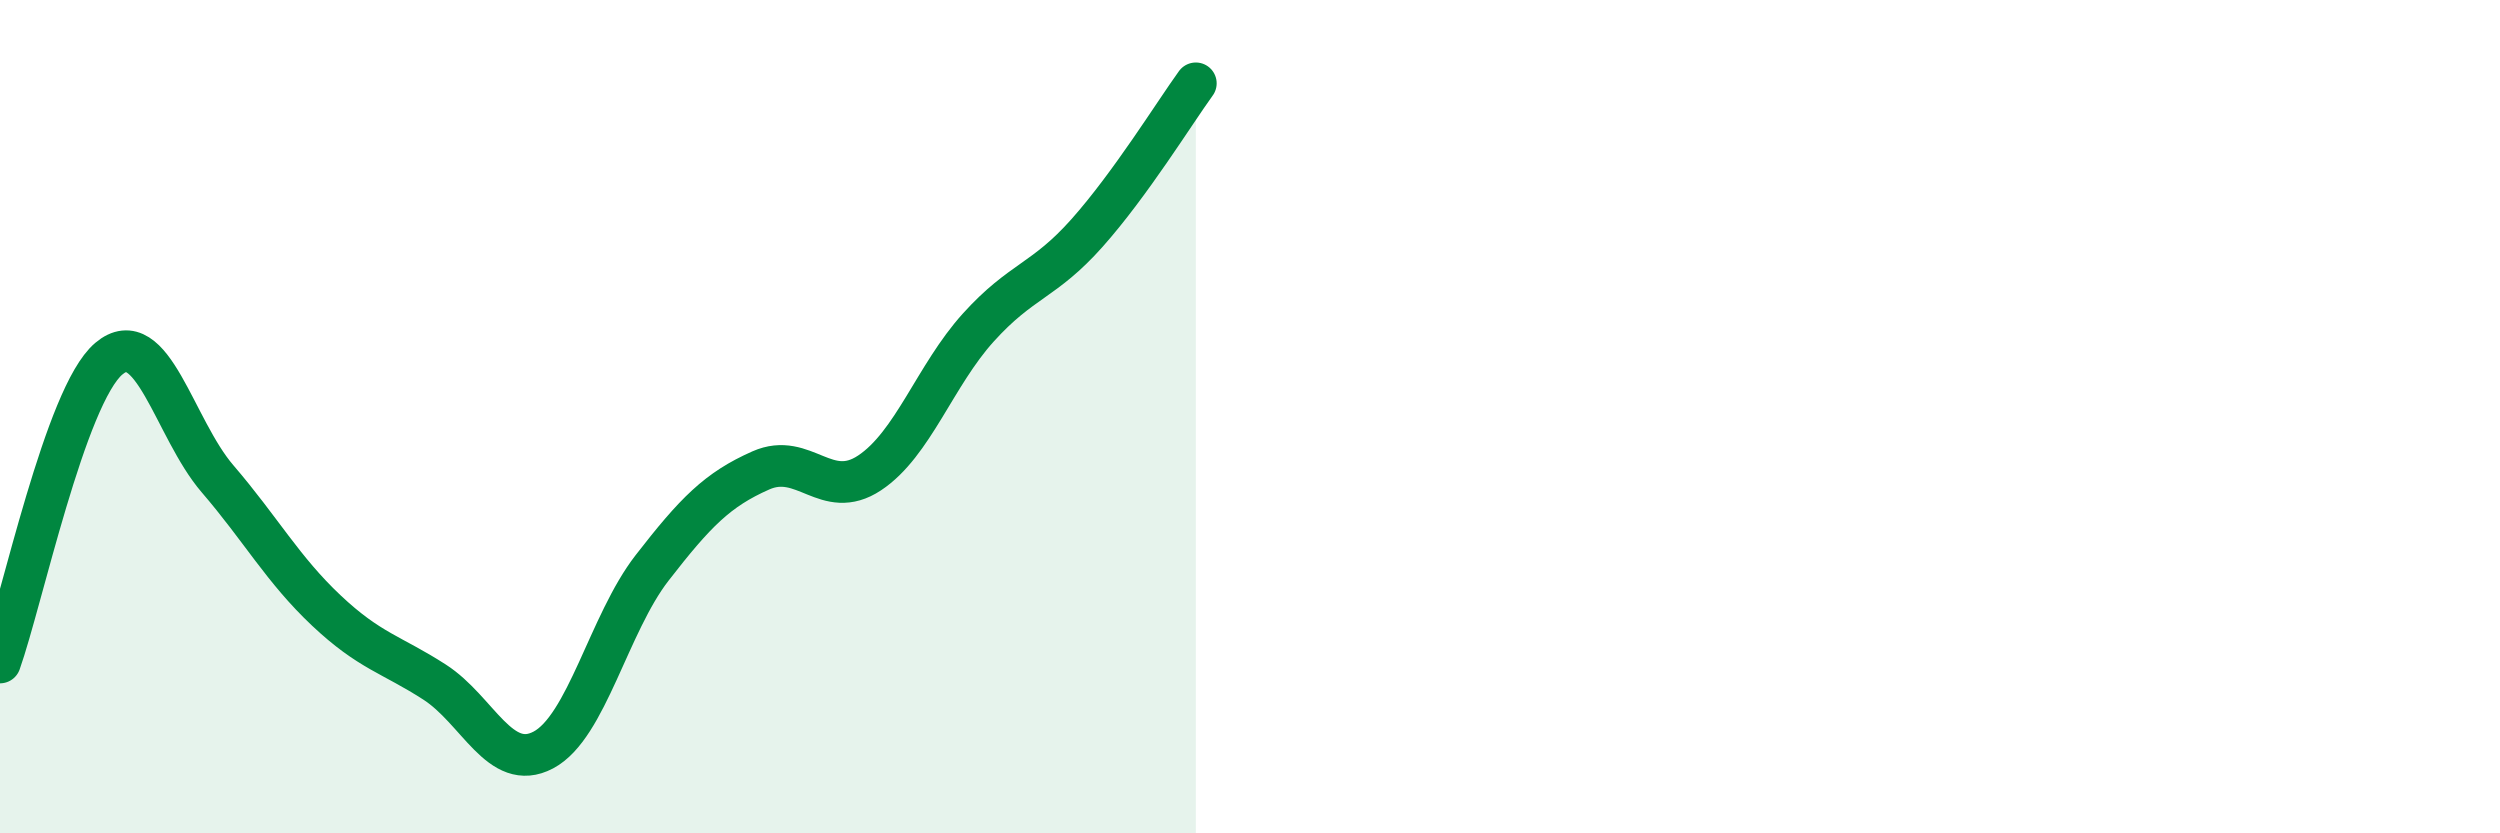
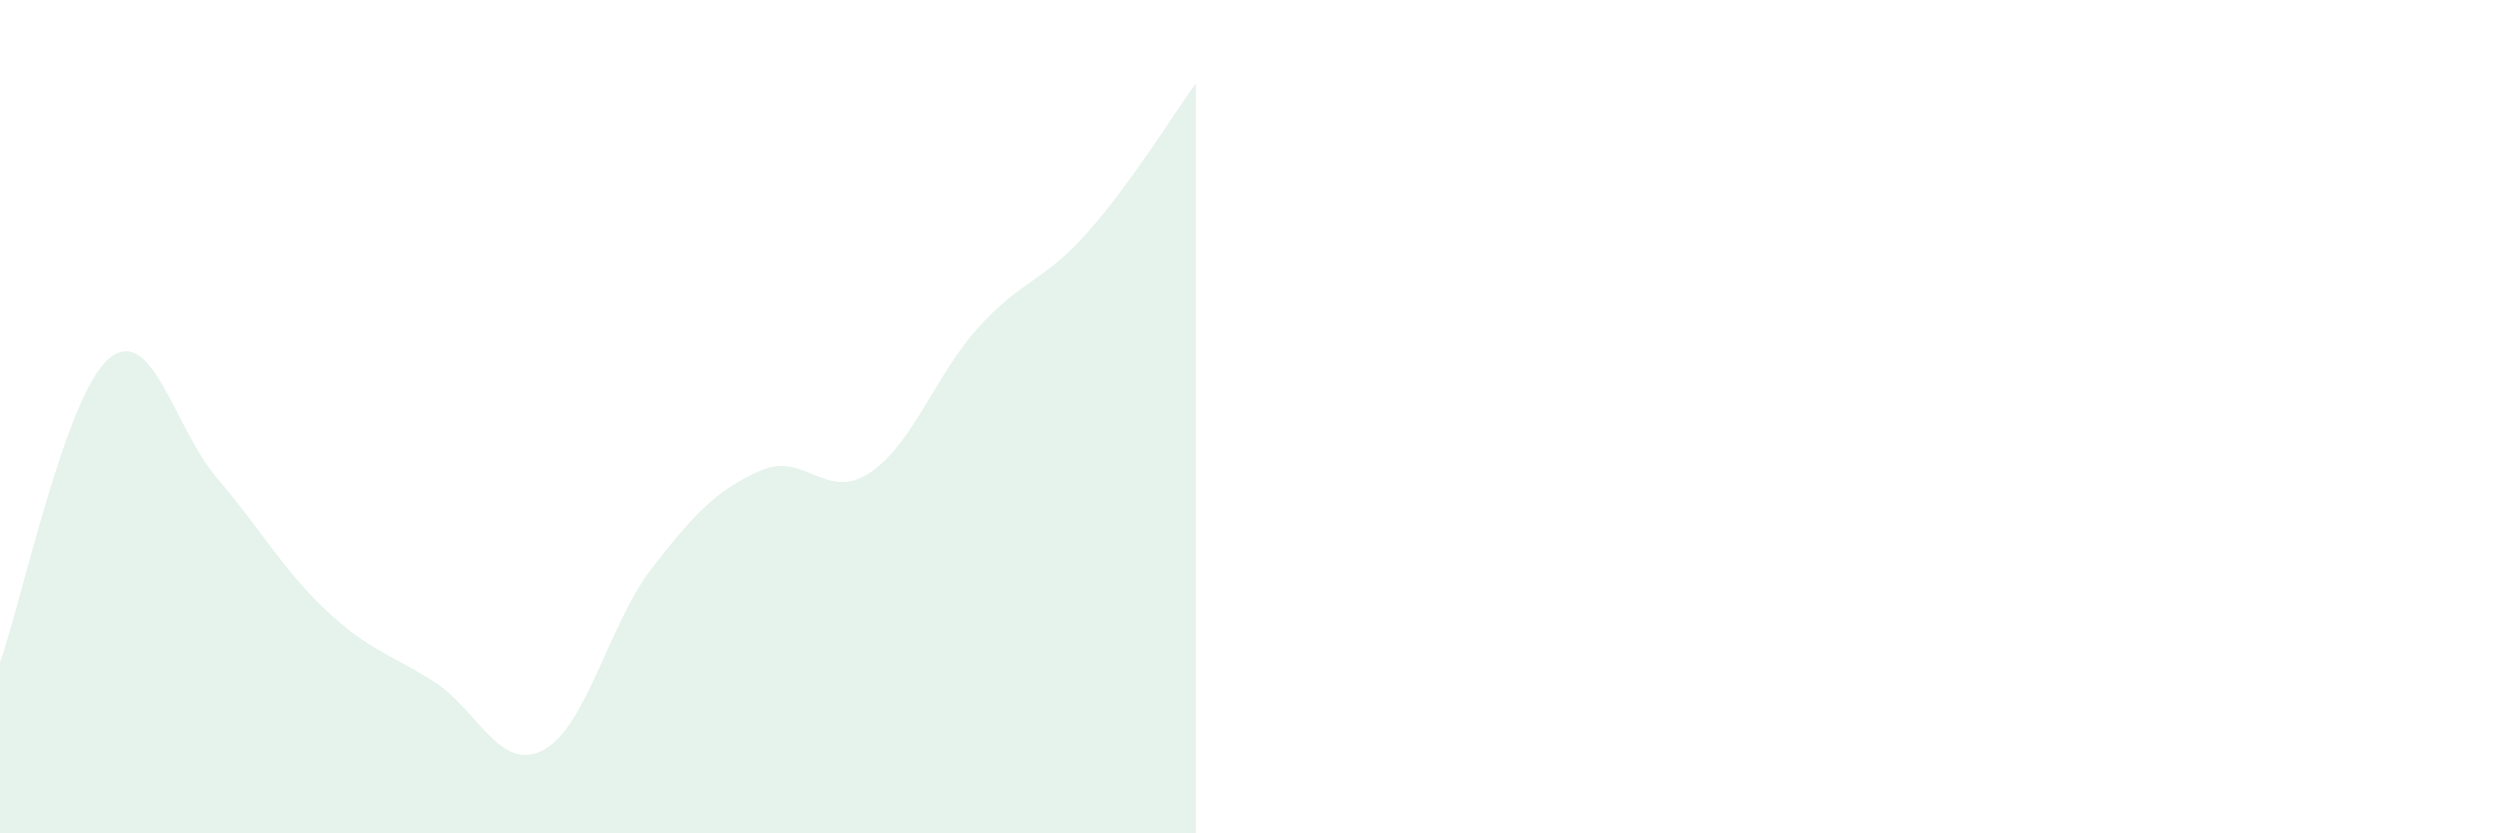
<svg xmlns="http://www.w3.org/2000/svg" width="60" height="20" viewBox="0 0 60 20">
  <path d="M 0,15.9 C 0.52,14.44 1.57,9.49 2.61,8.61 C 3.65,7.73 4.18,10.28 5.22,11.49 C 6.26,12.7 6.79,13.67 7.83,14.65 C 8.87,15.63 9.39,15.7 10.43,16.37 C 11.47,17.04 12,18.55 13.04,18 C 14.08,17.45 14.61,14.97 15.65,13.63 C 16.69,12.29 17.22,11.75 18.26,11.29 C 19.3,10.83 19.83,12.04 20.87,11.35 C 21.91,10.66 22.44,9.01 23.48,7.86 C 24.52,6.71 25.05,6.76 26.09,5.59 C 27.13,4.42 28.18,2.72 28.7,2L28.7 20L0 20Z" fill="#008740" opacity="0.1" stroke-linecap="round" stroke-linejoin="round" />
-   <path d="M 0,15.9 C 0.52,14.44 1.57,9.49 2.61,8.61 C 3.65,7.73 4.18,10.28 5.22,11.49 C 6.26,12.7 6.79,13.67 7.83,14.65 C 8.87,15.63 9.39,15.7 10.43,16.37 C 11.47,17.04 12,18.55 13.04,18 C 14.08,17.45 14.61,14.97 15.65,13.63 C 16.69,12.29 17.22,11.75 18.26,11.29 C 19.3,10.83 19.83,12.04 20.87,11.35 C 21.91,10.66 22.44,9.01 23.48,7.86 C 24.52,6.71 25.05,6.76 26.09,5.59 C 27.13,4.42 28.18,2.72 28.7,2" stroke="#008740" stroke-width="1" fill="none" stroke-linecap="round" stroke-linejoin="round" />
</svg>